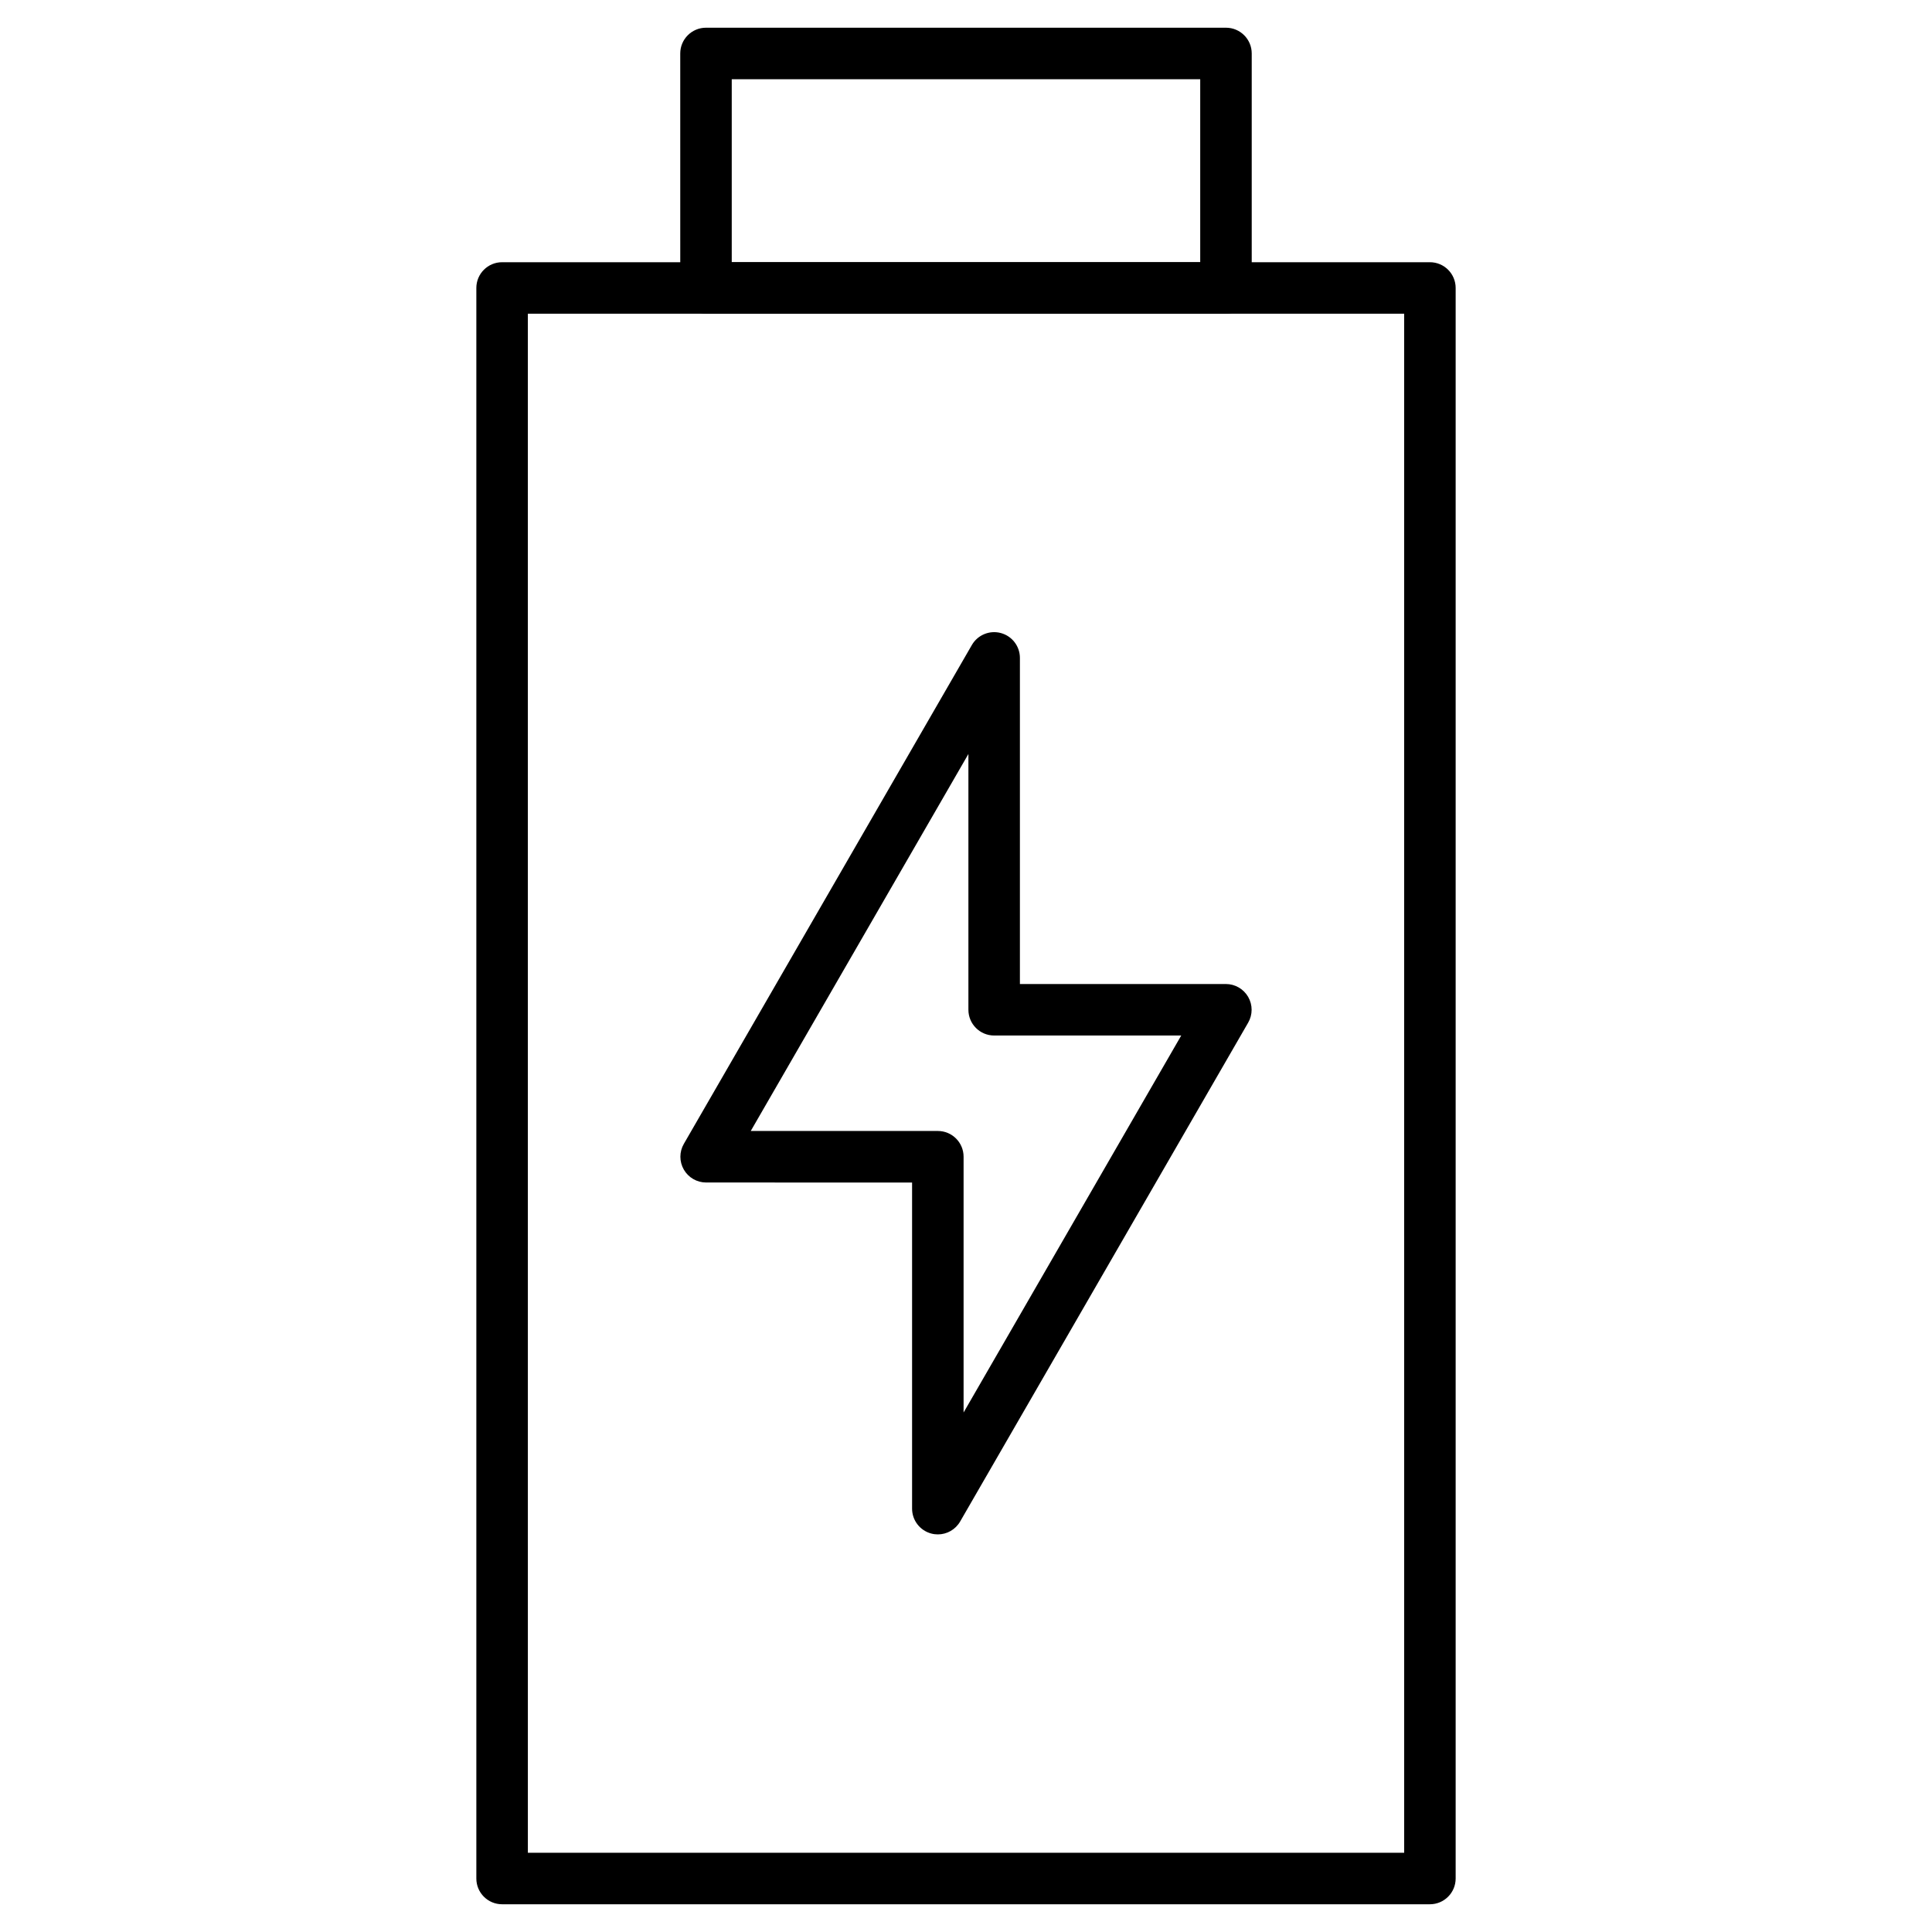
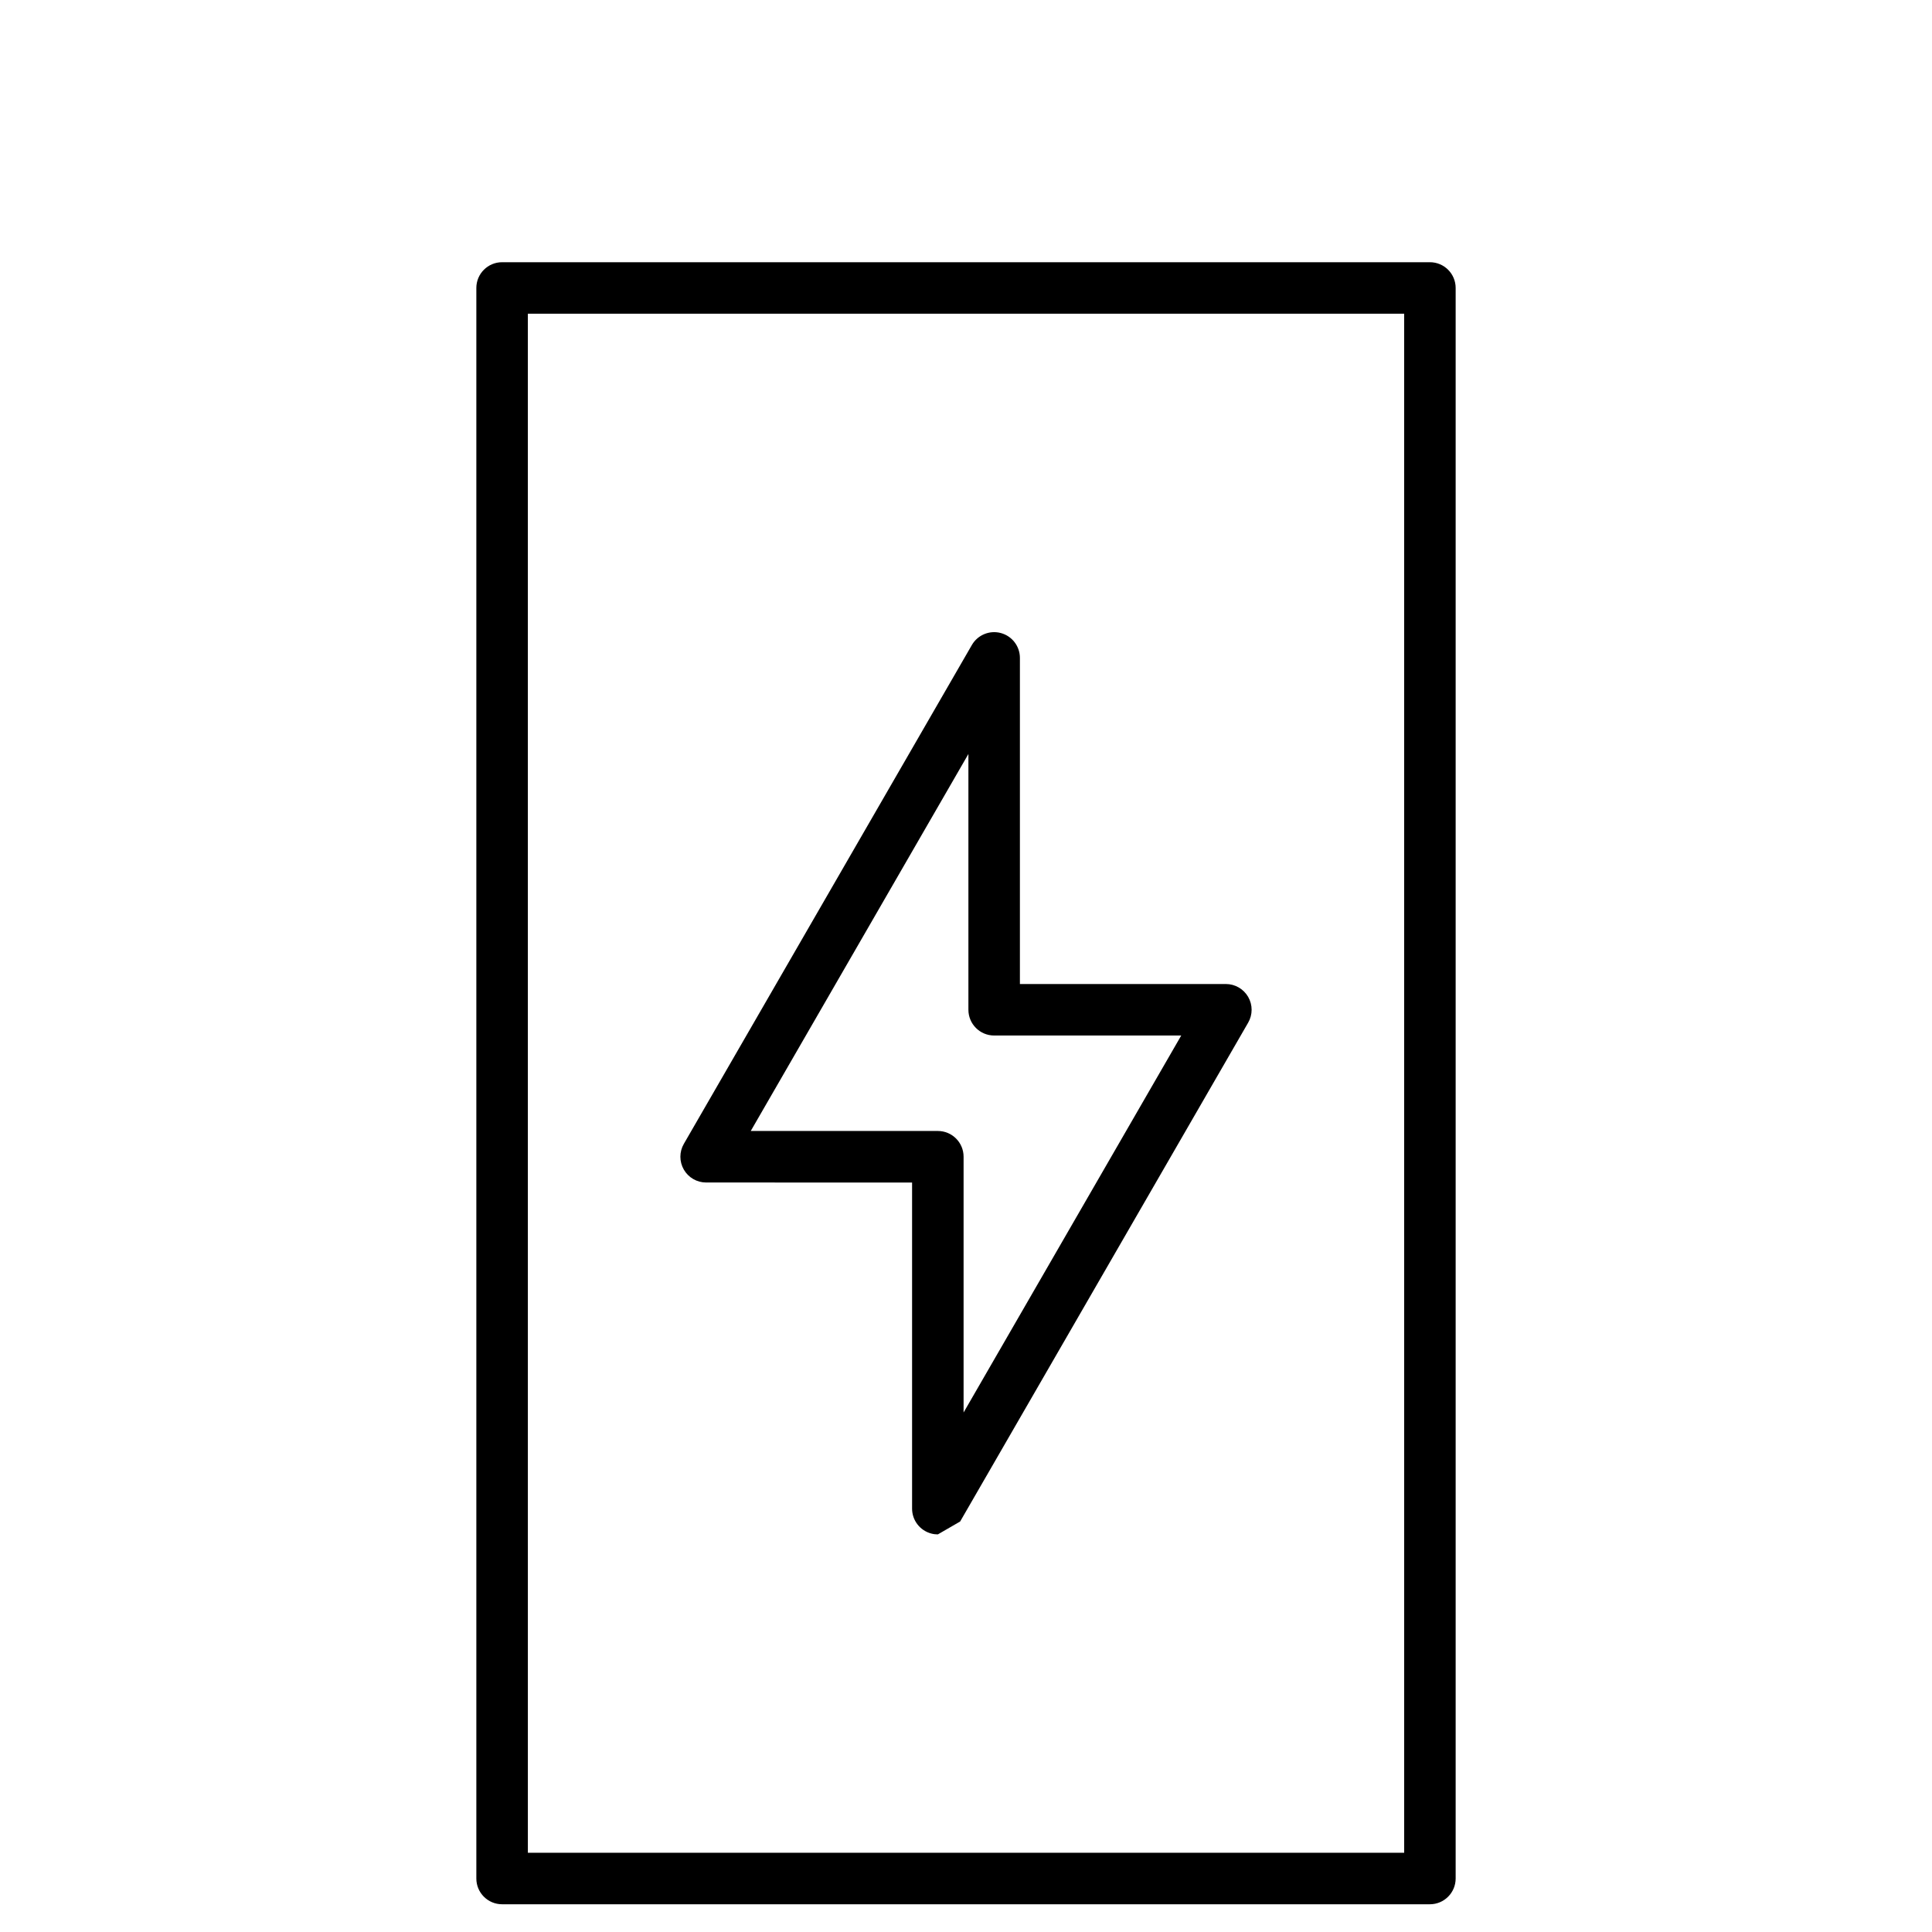
<svg xmlns="http://www.w3.org/2000/svg" fill="#000000" width="800px" height="800px" version="1.1" viewBox="144 144 512 512">
  <g>
    <path d="m522.94 648.65h-245.88c-3.769 0-6.824-3.055-6.824-6.824v-421.51c0-3.769 3.055-6.824 6.824-6.824h245.88c3.769 0 6.824 3.055 6.824 6.824v421.51c-0.004 3.769-3.059 6.824-6.828 6.824zm-239.05-13.652h232.23l-0.004-407.86h-232.23z" />
-     <path d="m468.9 227.14h-137.8c-3.769 0-6.824-3.055-6.824-6.824l-0.004-62.148c0-3.769 3.055-6.824 6.824-6.824h137.8c3.769 0 6.824 3.055 6.824 6.824v62.148c0.004 3.766-3.051 6.824-6.824 6.824zm-130.98-13.652h124.15v-48.496h-124.15z" />
-     <path d="m392.54 550.63c-0.586 0-1.18-0.074-1.77-0.234-2.984-0.801-5.059-3.504-5.059-6.59v-86.426l-54.574-0.004c-2.438 0-4.695-1.301-5.914-3.414-1.219-2.113-1.219-4.715 0-6.824l76.328-132.2c1.543-2.676 4.695-3.977 7.676-3.18 2.984 0.801 5.059 3.504 5.059 6.59v86.426h54.578c2.438 0 4.695 1.301 5.914 3.414 1.219 2.113 1.219 4.715 0 6.824l-76.328 132.2c-1.238 2.152-3.516 3.418-5.91 3.418zm-49.582-106.91h49.578c3.769 0 6.824 3.055 6.824 6.824v67.781l57.68-99.902h-49.578c-3.769 0-6.824-3.055-6.824-6.824v-67.781z" />
+     <path d="m392.54 550.63c-0.586 0-1.18-0.074-1.77-0.234-2.984-0.801-5.059-3.504-5.059-6.59v-86.426l-54.574-0.004c-2.438 0-4.695-1.301-5.914-3.414-1.219-2.113-1.219-4.715 0-6.824l76.328-132.2c1.543-2.676 4.695-3.977 7.676-3.18 2.984 0.801 5.059 3.504 5.059 6.59v86.426h54.578c2.438 0 4.695 1.301 5.914 3.414 1.219 2.113 1.219 4.715 0 6.824l-76.328 132.2zm-49.582-106.91h49.578c3.769 0 6.824 3.055 6.824 6.824v67.781l57.68-99.902h-49.578c-3.769 0-6.824-3.055-6.824-6.824v-67.781z" />
  </g>
</svg>